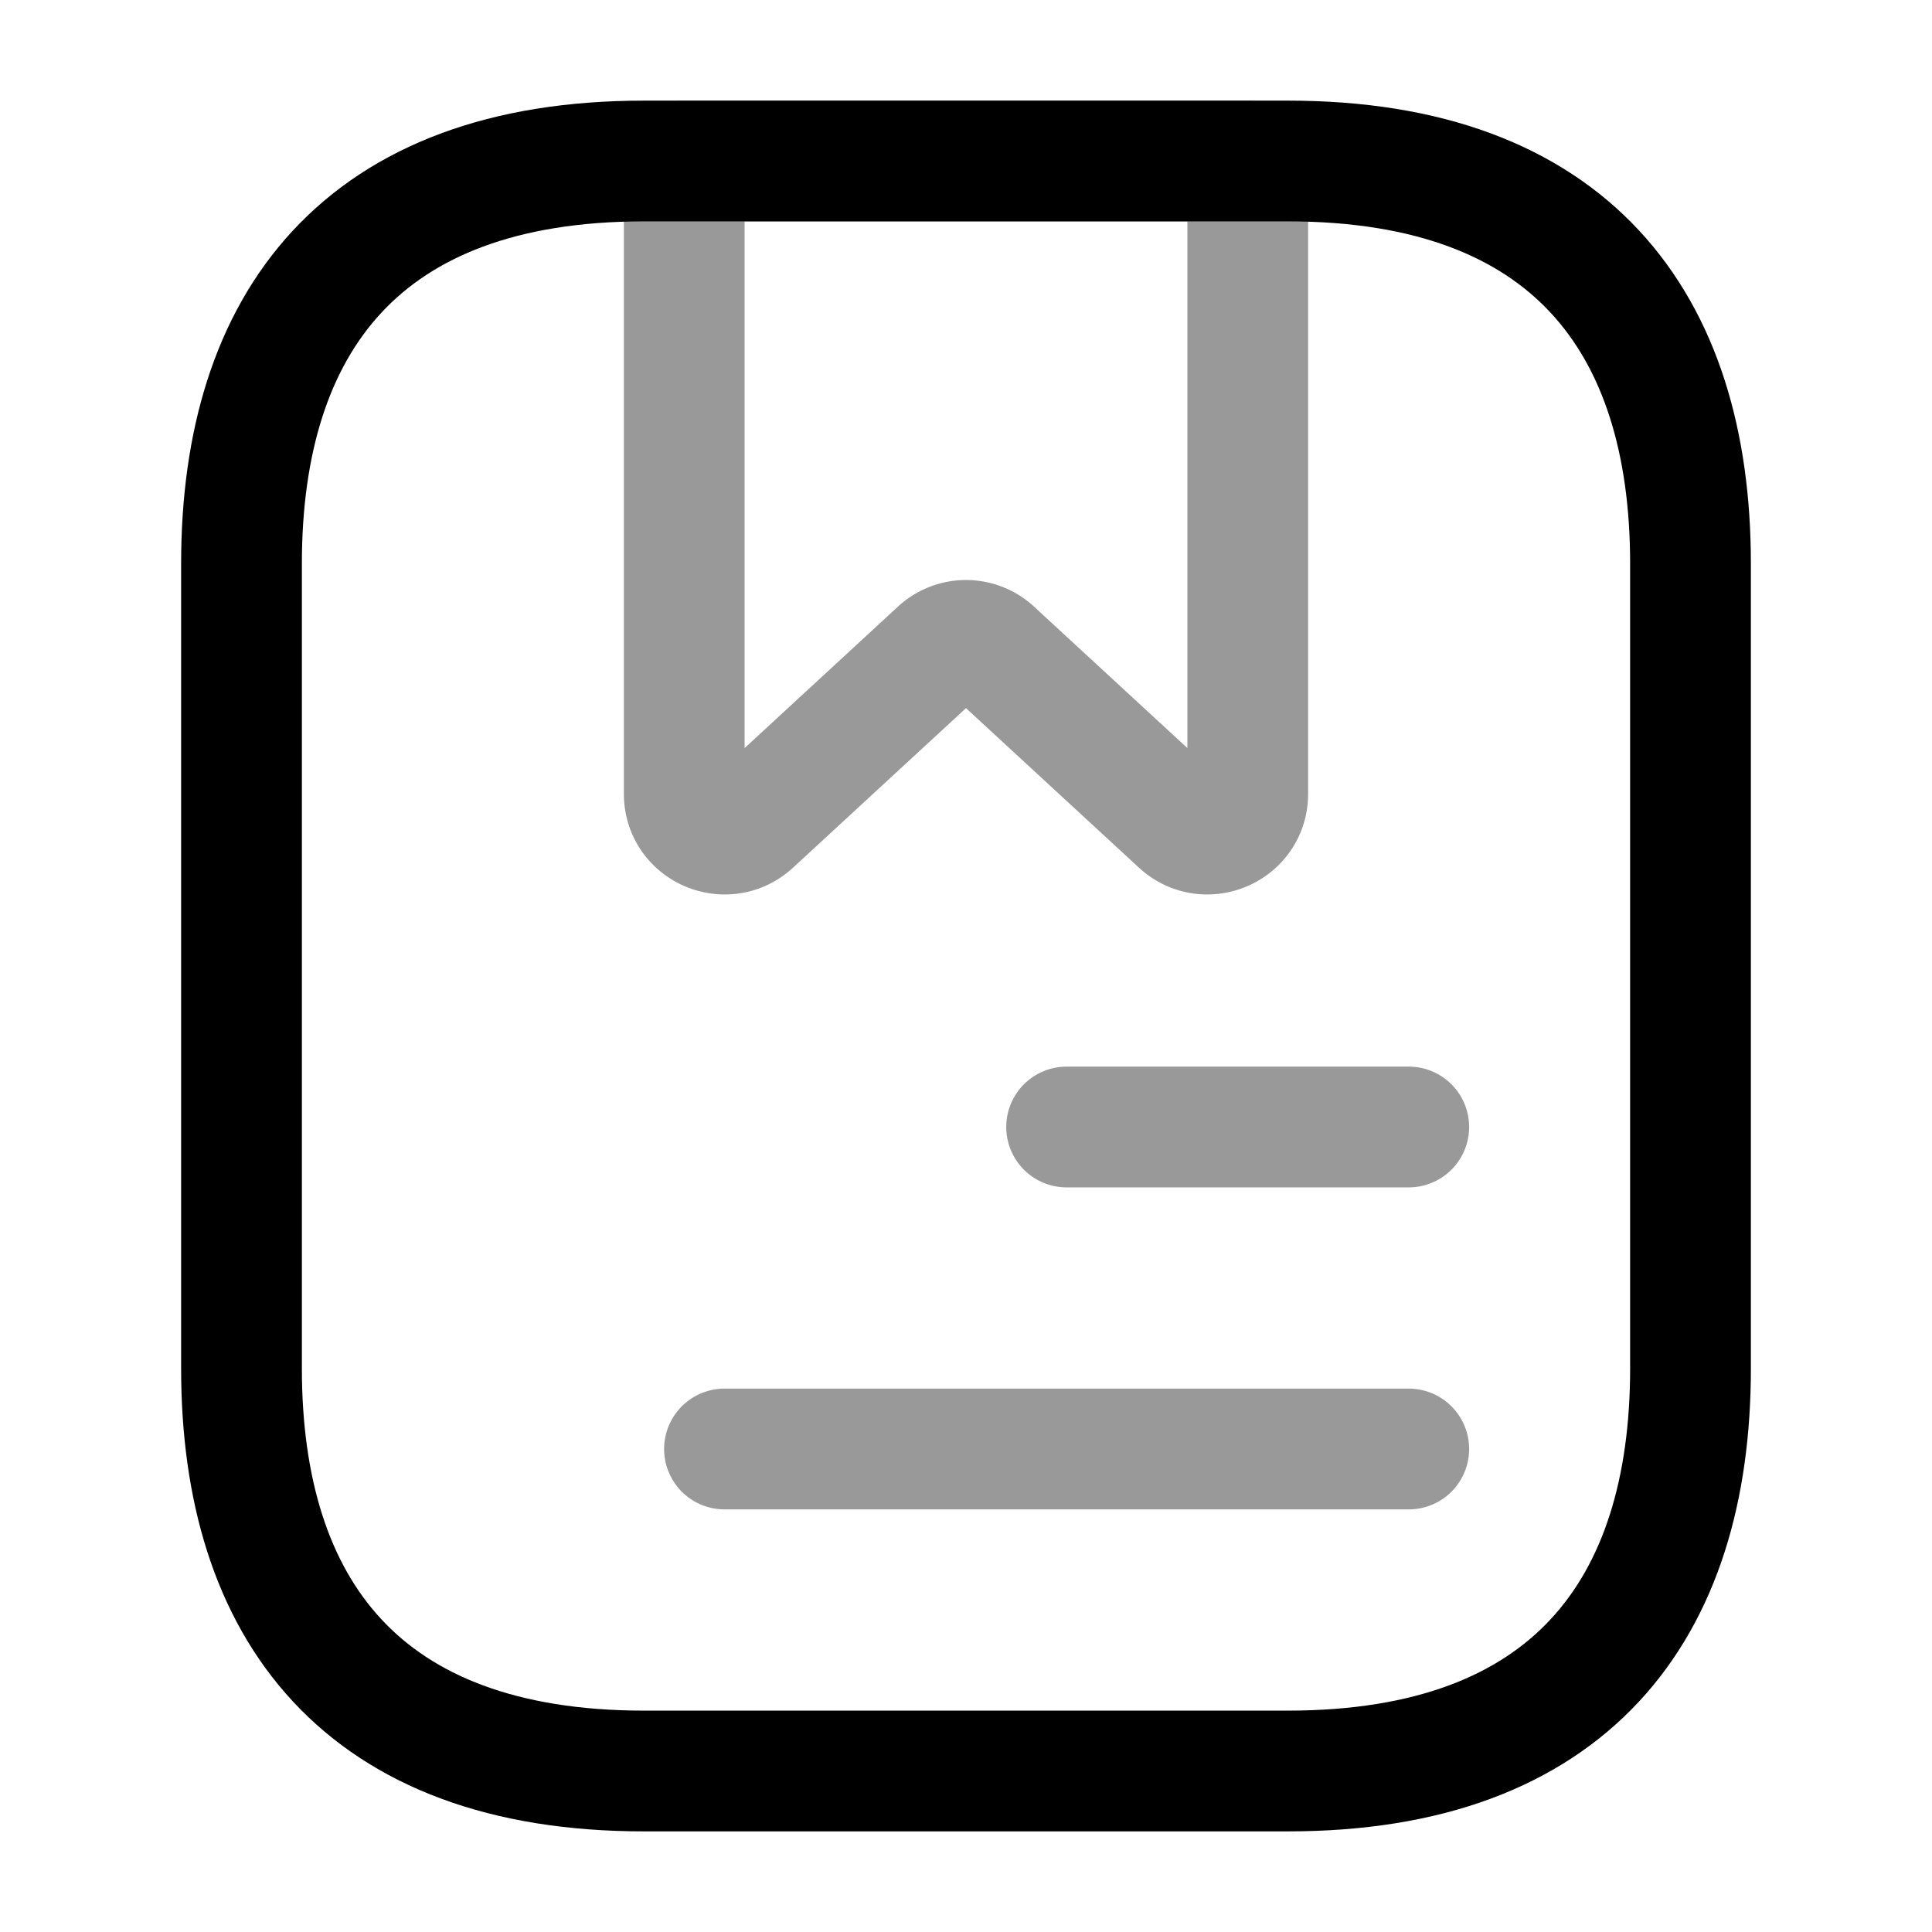
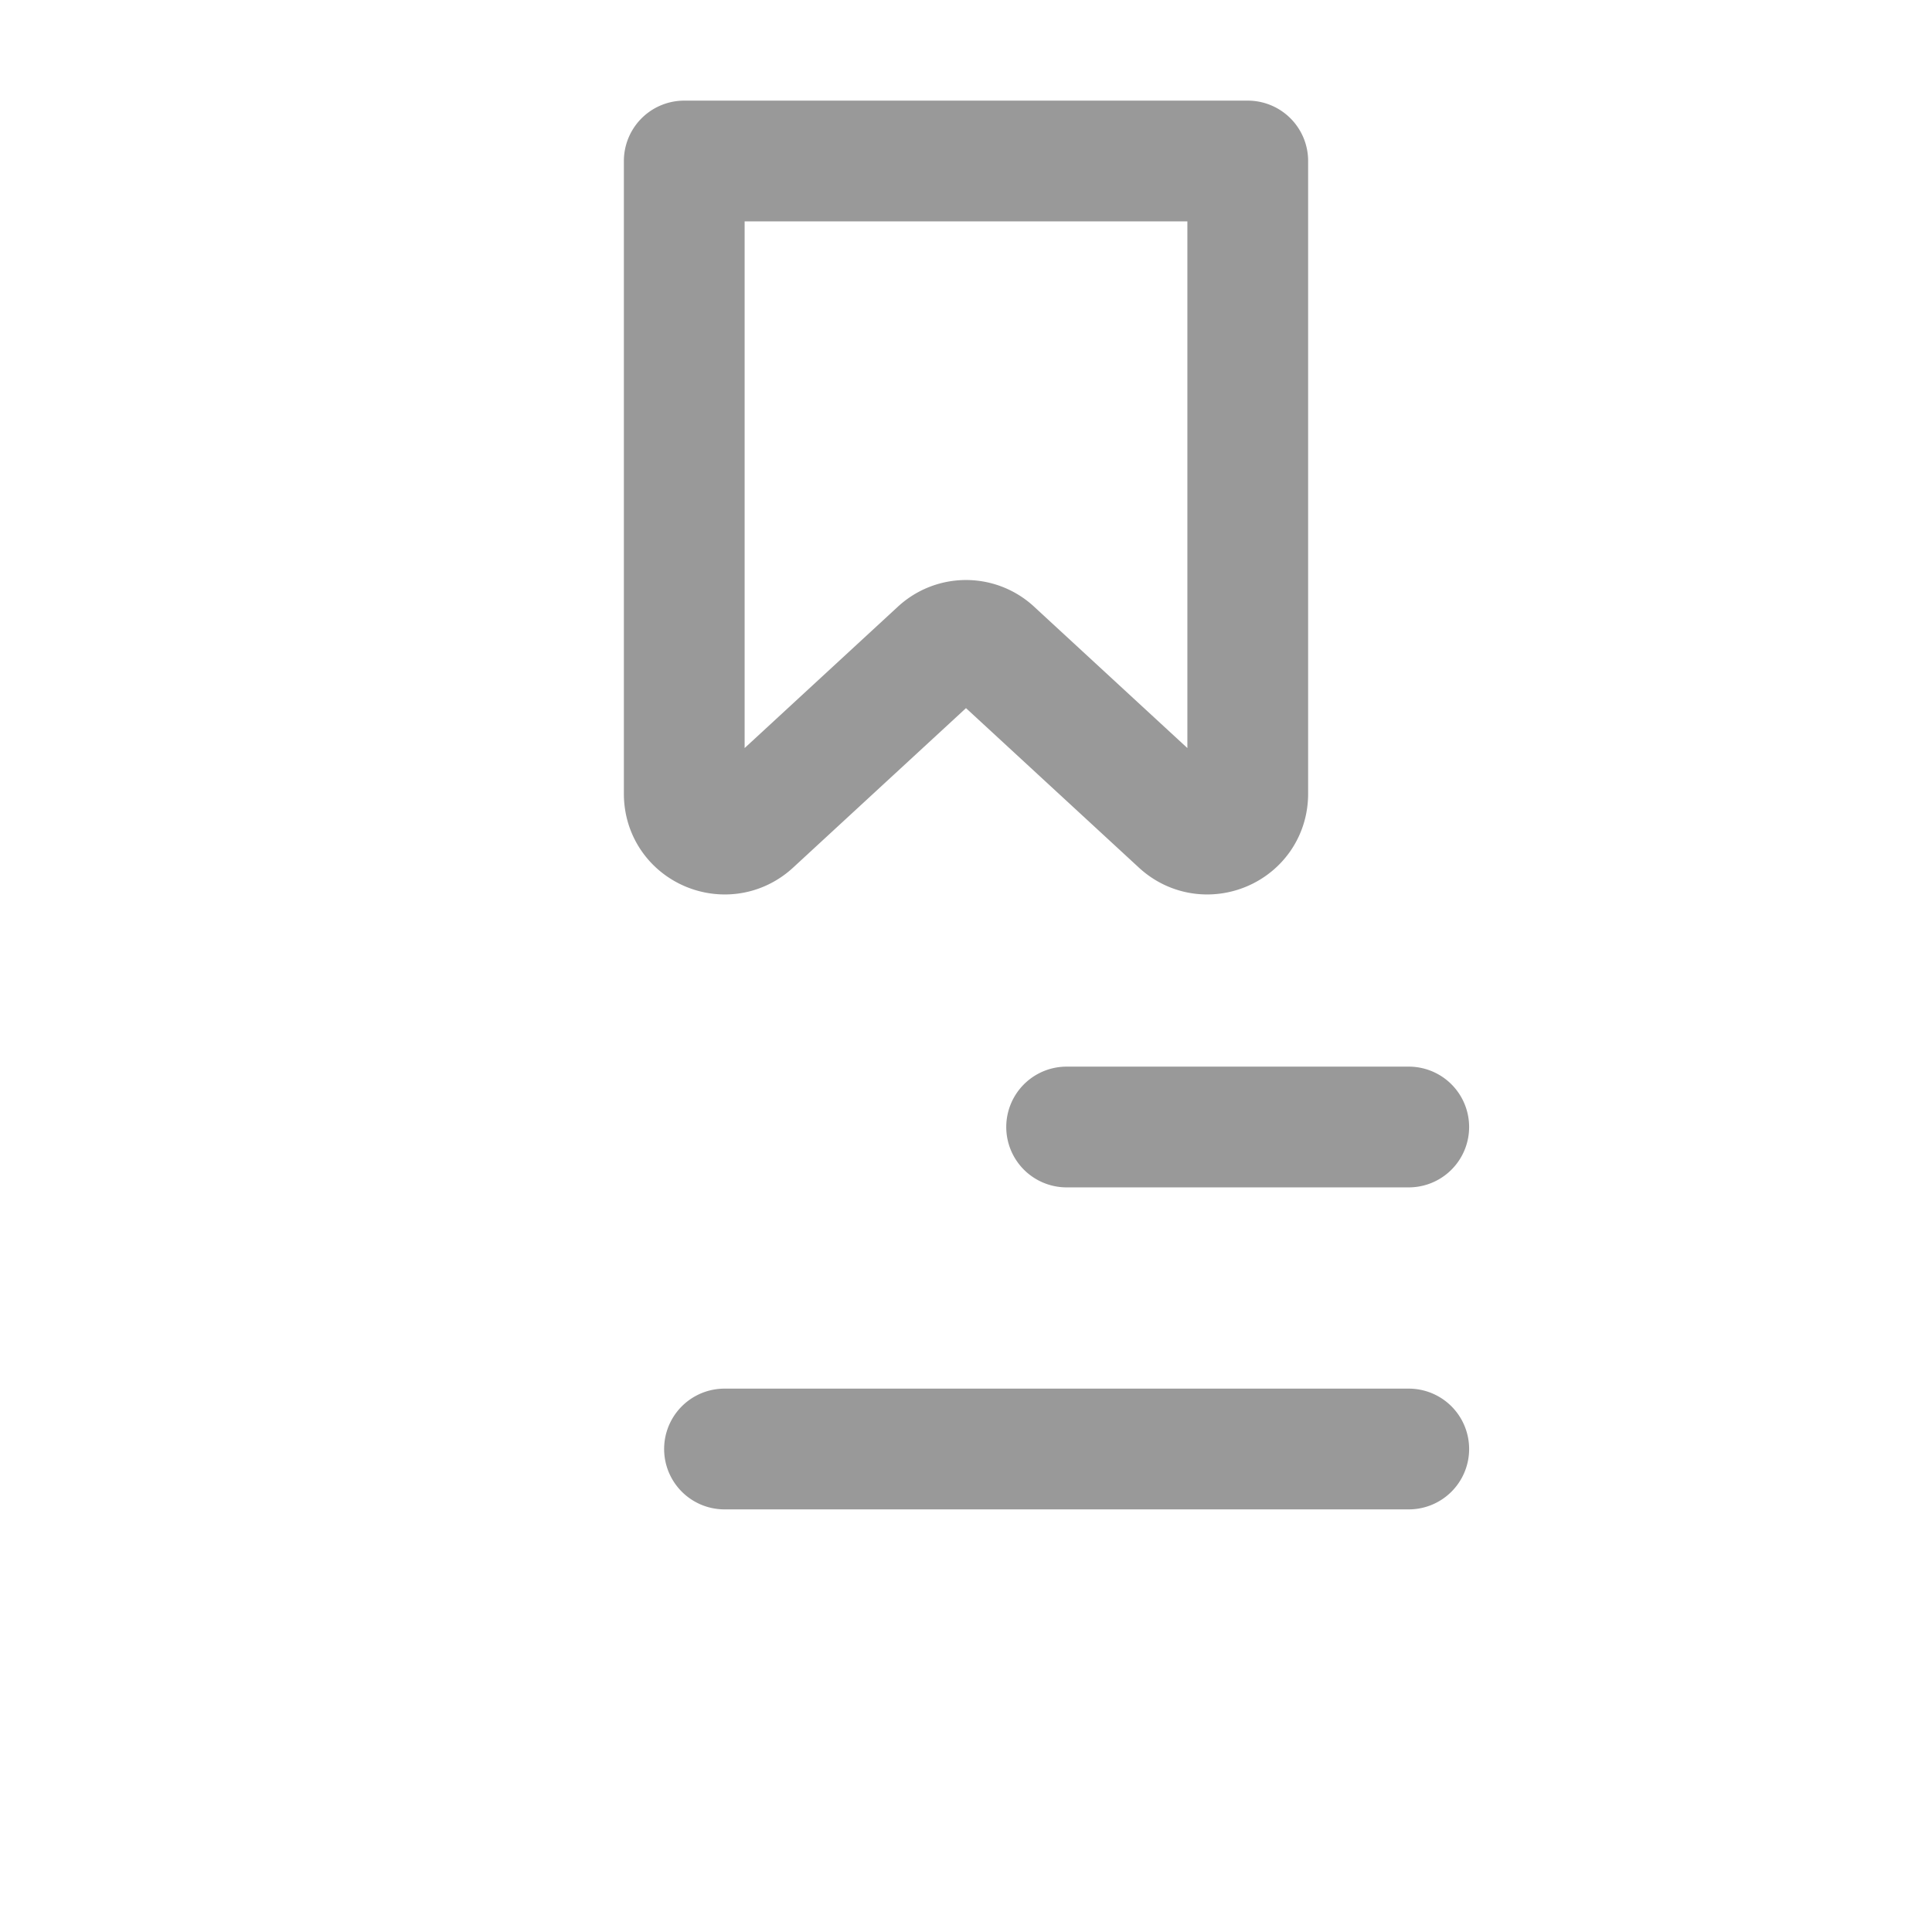
<svg xmlns="http://www.w3.org/2000/svg" fill="none" viewBox="0 0 24 24" stroke="currentColor" aria-hidden="true">
-   <path stroke-linecap="round" stroke-linejoin="round" stroke-miterlimit="10" stroke-width="1.5" d="M21 7v10c0 3-1.5 5-5 5H8c-3.5 0-5-2-5-5V7c0-3 1.5-5 5-5h8c3.5 0 5 2 5 5z" />
  <path stroke-linecap="round" stroke-linejoin="round" stroke-miterlimit="10" stroke-width="1.5" d="M15.5 2v7.86c0 .44-.52.66-.84.37l-2.32-2.14a.496.496 0 00-.68 0l-2.32 2.14c-.32.29-.84.07-.84-.37V2h7zM13.25 14h4.25M9 18h8.5" opacity=".4" />
</svg>